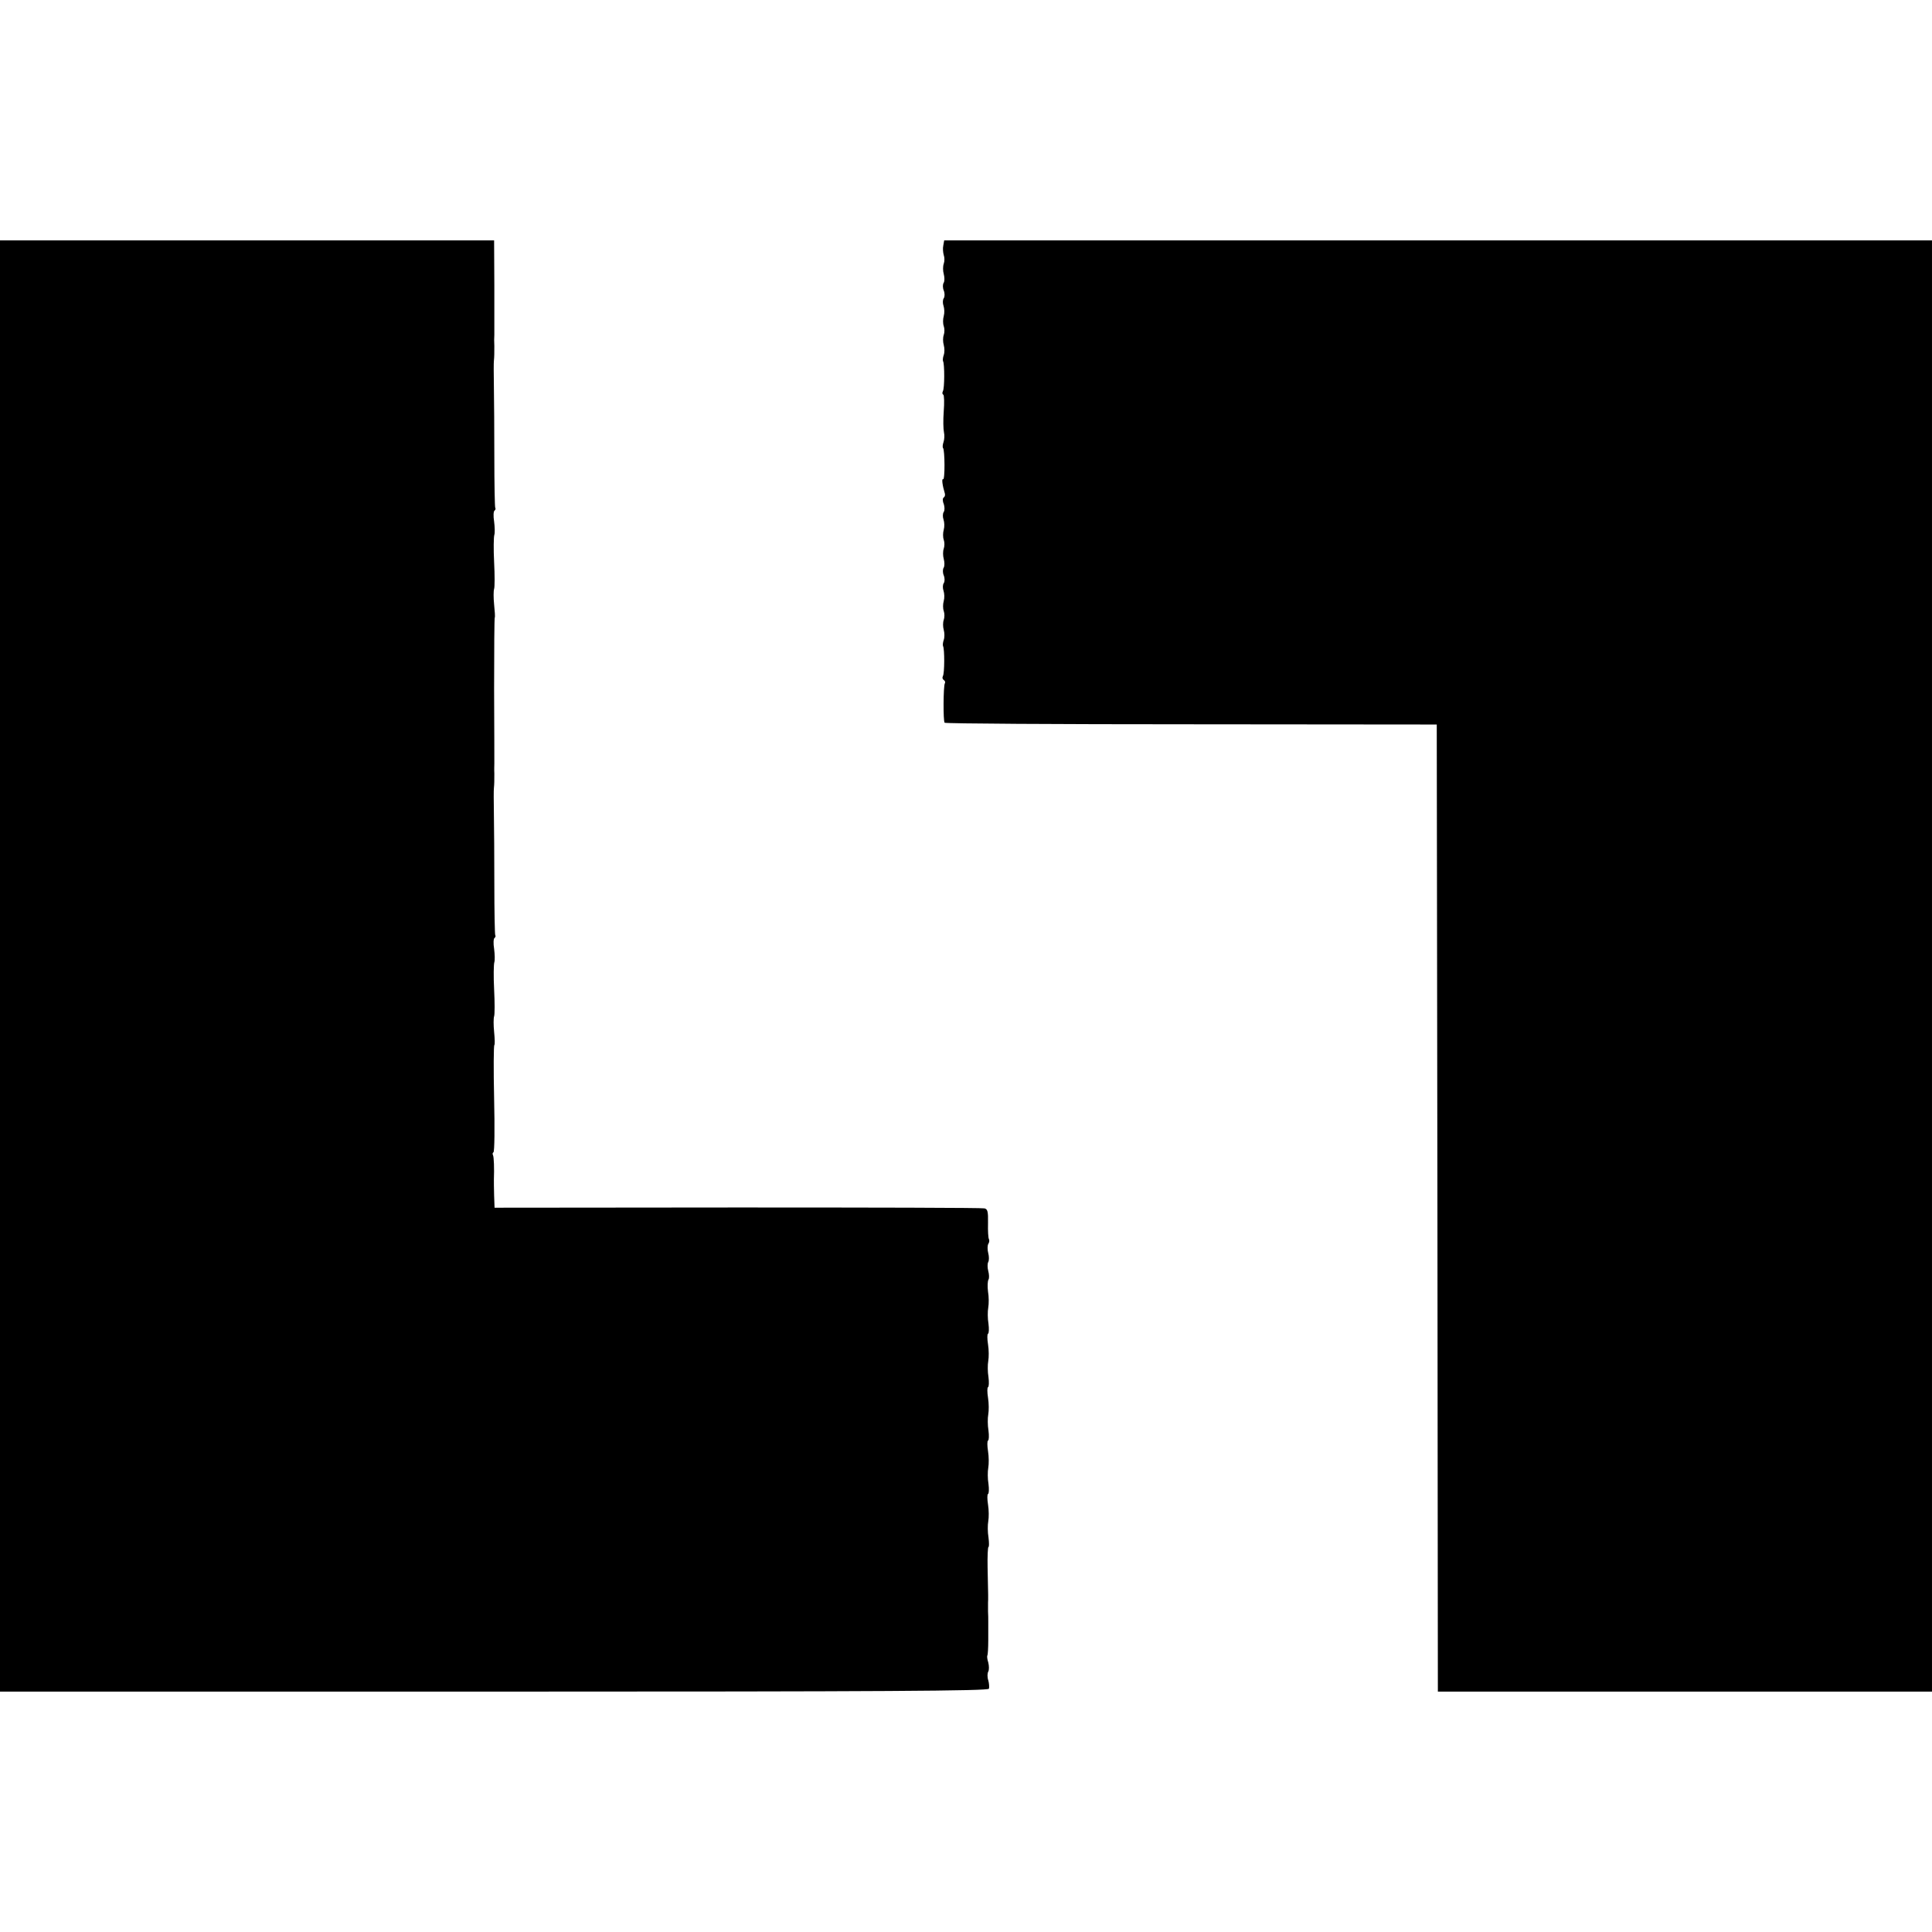
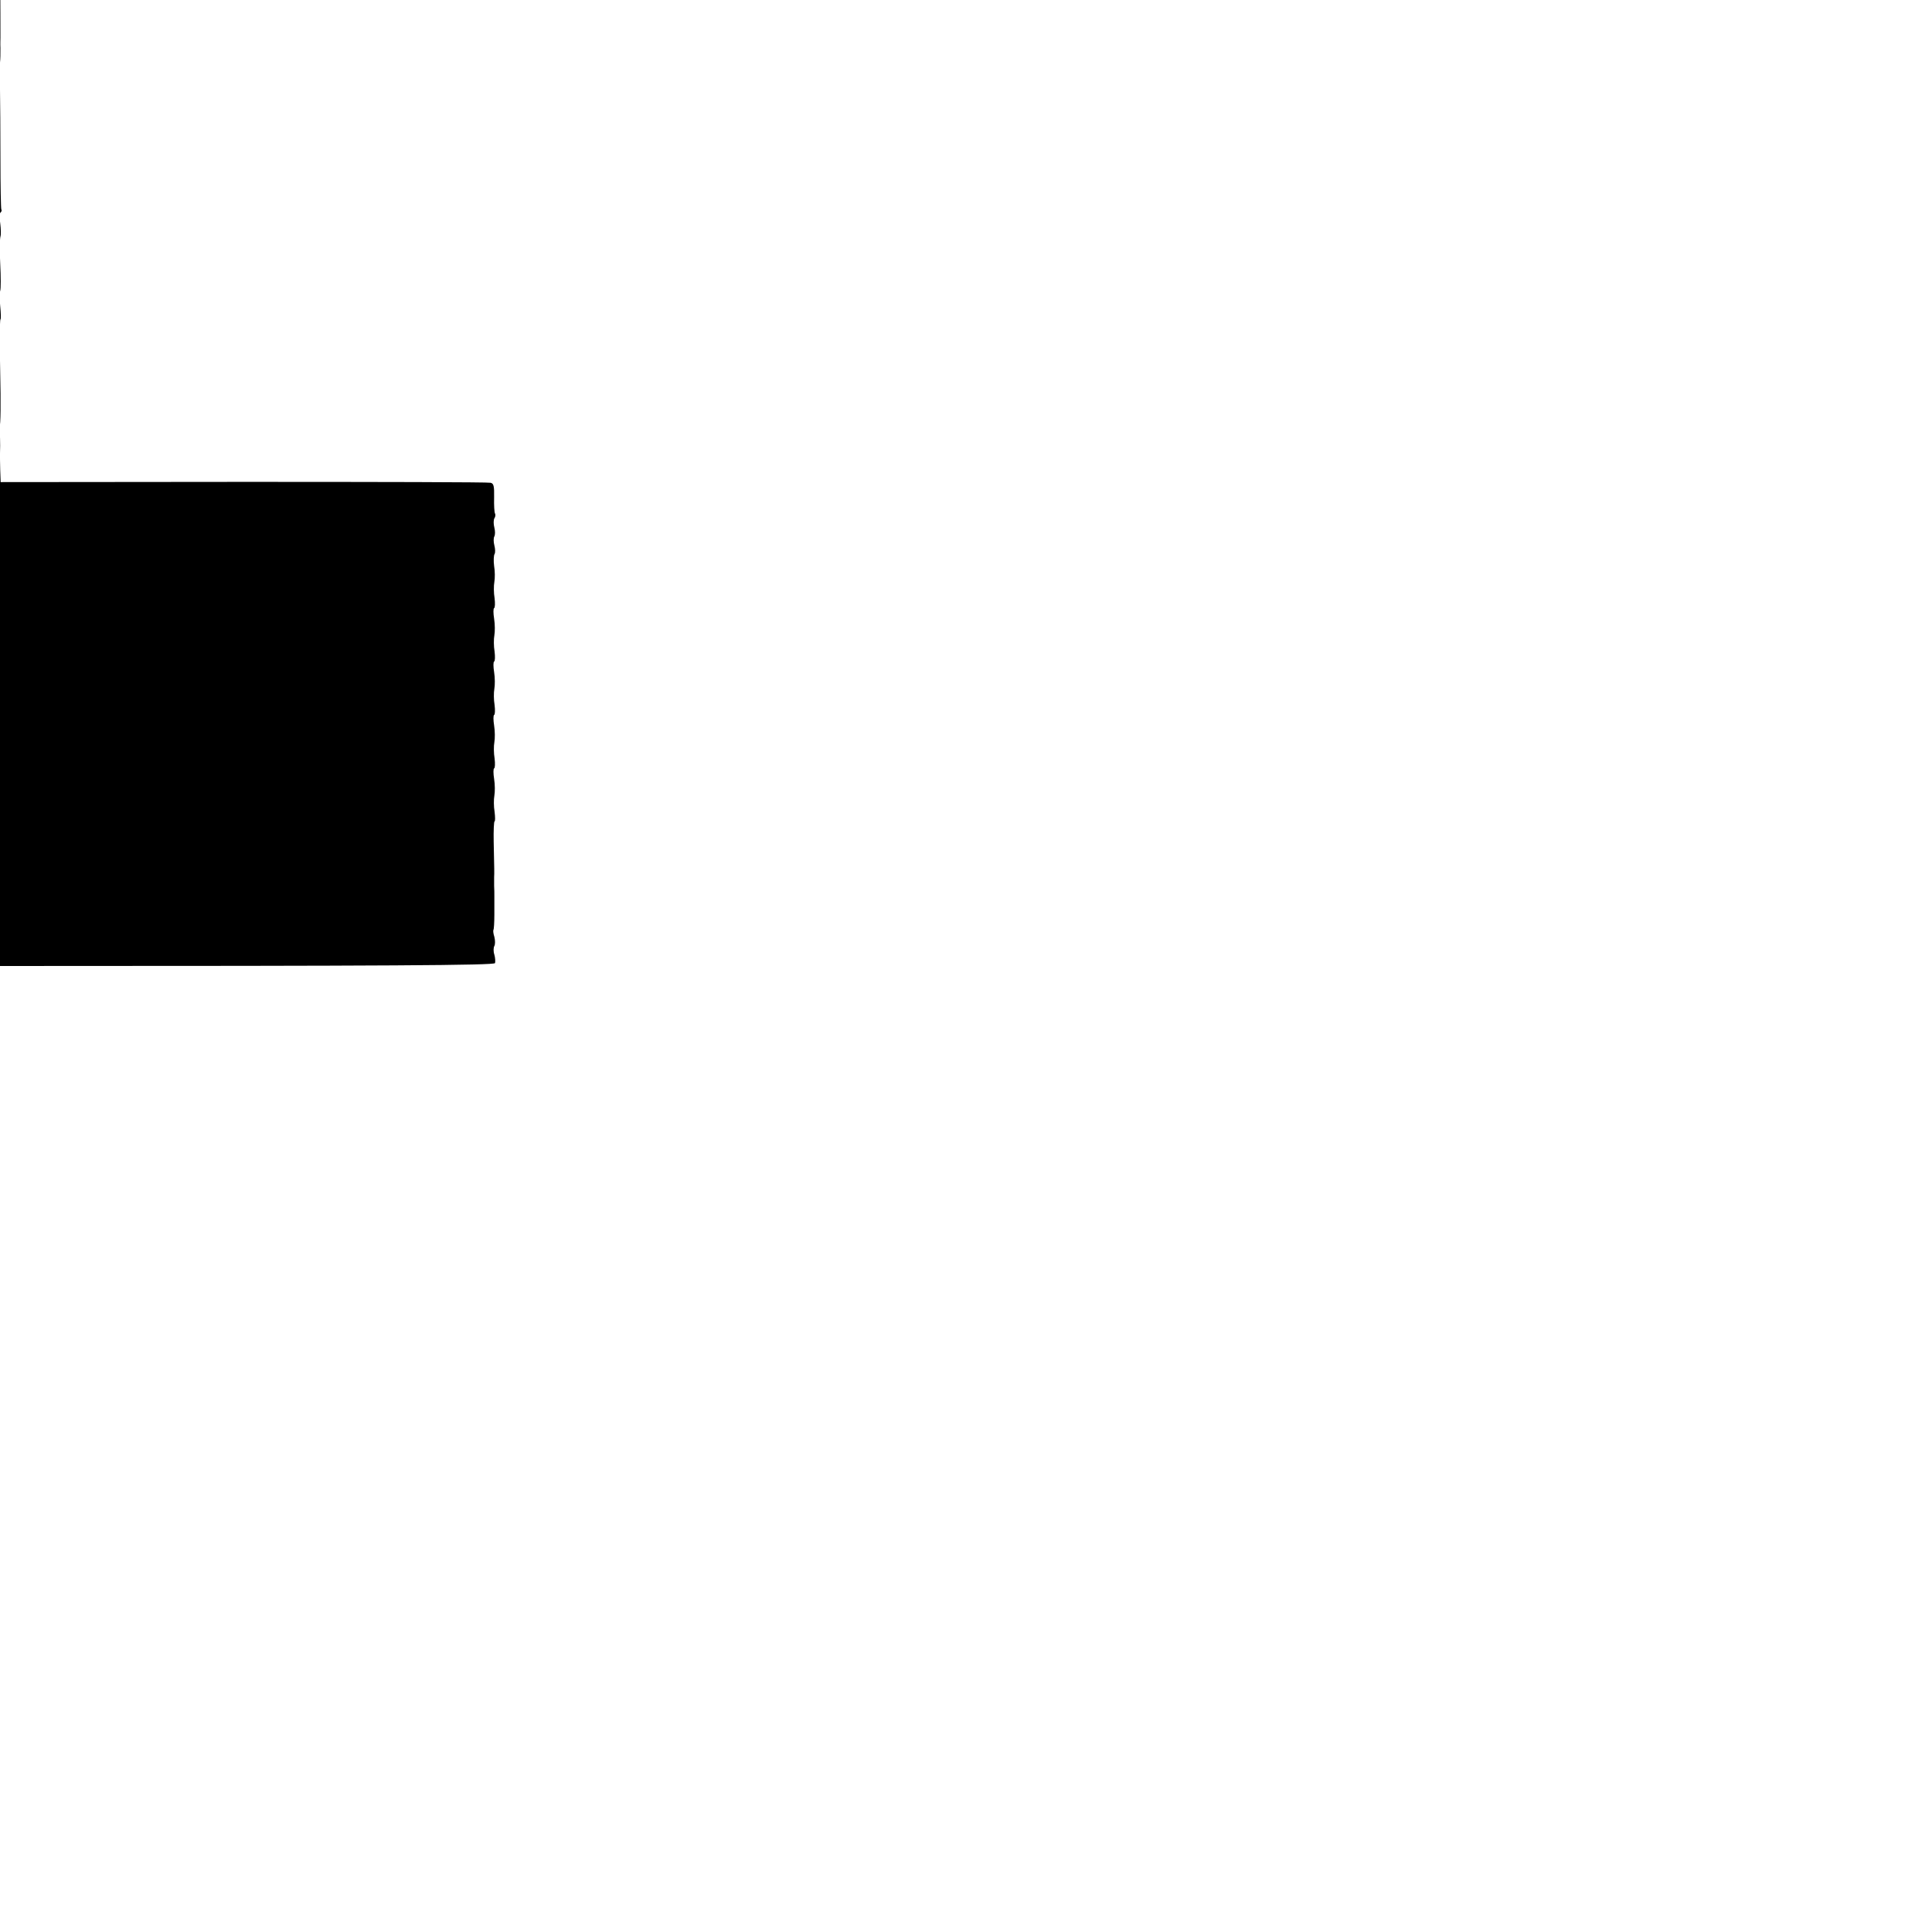
<svg xmlns="http://www.w3.org/2000/svg" version="1.0" width="868pt" height="868pt" viewBox="0 0 868 868" preserveAspectRatio="xMidYMid meet">
  <g transform="translate(0,868) scale(0.1,-0.1)" fill="#000000" stroke="none">
-     <path d="M0 4340 l0 -3260 2219 0 c1767 0 2220 3 2224 13 2 6 1 24 -3 38 -5 15 -4 32 0 39 4 7 4 25 0 41 -5 15 -6 29 -4 31 2 3 4 33 4 69 0 35 0 73 0 84 0 11 0 31 -1 45 0 14 0 32 0 40 1 17 1 28 -2 158 -1 50 1 92 4 92 3 0 3 19 0 43 -4 23 -4 56 -1 72 3 17 3 50 -1 75 -4 25 -4 46 0 48 4 1 5 22 2 45 -4 23 -4 56 -1 72 3 17 3 50 -1 75 -4 25 -4 46 0 48 4 1 5 22 2 45 -4 23 -4 56 -1 72 3 17 3 50 -1 75 -4 25 -4 46 0 48 4 1 5 22 2 45 -4 23 -4 56 -1 72 3 17 3 50 -1 75 -4 25 -4 46 0 48 4 1 5 22 2 45 -4 23 -4 56 -1 72 3 17 3 49 -1 72 -3 23 -2 47 2 54 4 6 3 24 -1 39 -4 15 -4 33 0 40 4 7 4 25 0 40 -4 15 -4 33 0 41 5 7 6 17 3 22 -3 5 -5 37 -4 72 1 52 -2 63 -16 66 -10 3 -509 4 -1109 4 l-1092 -1 -2 55 c-1 31 -1 63 -1 71 2 50 0 103 -4 110 -3 5 -2 11 2 13 5 3 6 112 3 242 -3 130 -2 238 1 240 3 2 2 28 -1 59 -3 30 -3 61 0 70 3 8 3 63 0 121 -3 58 -2 113 1 122 3 9 2 36 -1 60 -4 24 -3 46 2 49 4 3 6 9 3 13 -2 5 -4 107 -4 227 0 120 -1 264 -2 319 -1 55 -1 106 0 113 2 20 2 35 2 67 -1 17 0 37 0 45 0 8 0 158 -1 334 0 175 1 320 3 322 2 2 0 28 -3 58 -3 30 -3 61 0 70 3 8 3 63 0 121 -3 58 -2 113 1 122 3 9 2 36 -1 60 -4 24 -3 46 2 49 4 3 6 9 3 13 -2 5 -4 107 -4 227 0 120 -1 264 -2 319 -1 55 -1 106 0 113 2 20 2 35 2 67 -1 17 -1 39 0 50 0 11 0 111 0 223 l-1 202 -1110 0 -1110 0 0 -3260z" />
-     <path d="M4238 7577 c-3 -13 -1 -32 2 -43 4 -10 4 -28 0 -39 -4 -11 -4 -32 0 -46 4 -15 4 -32 0 -39 -5 -7 -5 -23 0 -35 5 -12 5 -28 0 -35 -5 -7 -5 -23 -1 -34 4 -12 5 -32 1 -46 -4 -14 -4 -34 0 -45 4 -11 4 -29 0 -40 -4 -11 -4 -31 0 -45 4 -14 4 -34 0 -45 -4 -11 -5 -24 -3 -28 7 -12 7 -123 -1 -135 -3 -6 -3 -13 2 -15 4 -3 5 -37 2 -75 -3 -39 -2 -81 1 -94 3 -13 2 -33 -2 -44 -4 -12 -5 -24 -2 -27 8 -9 9 -146 0 -140 -7 4 -3 -28 8 -64 2 -7 0 -15 -5 -18 -5 -3 -6 -15 0 -29 4 -12 5 -29 0 -36 -5 -7 -5 -23 -1 -34 4 -12 5 -32 1 -46 -4 -14 -4 -34 0 -45 4 -11 4 -29 0 -40 -4 -11 -4 -32 0 -46 4 -15 4 -32 0 -39 -5 -7 -5 -23 0 -35 5 -12 5 -28 0 -35 -5 -7 -5 -23 -1 -34 4 -12 5 -32 1 -46 -4 -14 -4 -34 0 -45 4 -11 4 -29 0 -40 -4 -11 -4 -31 0 -45 4 -14 4 -34 0 -45 -4 -11 -5 -24 -3 -28 7 -12 7 -123 -1 -135 -3 -6 -2 -13 4 -17 6 -4 8 -10 5 -15 -7 -12 -8 -170 -1 -177 4 -4 502 -7 1109 -7 l1102 -1 3 -2173 2 -2172 1110 0 1110 0 0 3260 0 3260 -2219 0 -2219 0 -4 -23z" />
+     <path d="M0 4340 c1767 0 2220 3 2224 13 2 6 1 24 -3 38 -5 15 -4 32 0 39 4 7 4 25 0 41 -5 15 -6 29 -4 31 2 3 4 33 4 69 0 35 0 73 0 84 0 11 0 31 -1 45 0 14 0 32 0 40 1 17 1 28 -2 158 -1 50 1 92 4 92 3 0 3 19 0 43 -4 23 -4 56 -1 72 3 17 3 50 -1 75 -4 25 -4 46 0 48 4 1 5 22 2 45 -4 23 -4 56 -1 72 3 17 3 50 -1 75 -4 25 -4 46 0 48 4 1 5 22 2 45 -4 23 -4 56 -1 72 3 17 3 50 -1 75 -4 25 -4 46 0 48 4 1 5 22 2 45 -4 23 -4 56 -1 72 3 17 3 50 -1 75 -4 25 -4 46 0 48 4 1 5 22 2 45 -4 23 -4 56 -1 72 3 17 3 49 -1 72 -3 23 -2 47 2 54 4 6 3 24 -1 39 -4 15 -4 33 0 40 4 7 4 25 0 40 -4 15 -4 33 0 41 5 7 6 17 3 22 -3 5 -5 37 -4 72 1 52 -2 63 -16 66 -10 3 -509 4 -1109 4 l-1092 -1 -2 55 c-1 31 -1 63 -1 71 2 50 0 103 -4 110 -3 5 -2 11 2 13 5 3 6 112 3 242 -3 130 -2 238 1 240 3 2 2 28 -1 59 -3 30 -3 61 0 70 3 8 3 63 0 121 -3 58 -2 113 1 122 3 9 2 36 -1 60 -4 24 -3 46 2 49 4 3 6 9 3 13 -2 5 -4 107 -4 227 0 120 -1 264 -2 319 -1 55 -1 106 0 113 2 20 2 35 2 67 -1 17 0 37 0 45 0 8 0 158 -1 334 0 175 1 320 3 322 2 2 0 28 -3 58 -3 30 -3 61 0 70 3 8 3 63 0 121 -3 58 -2 113 1 122 3 9 2 36 -1 60 -4 24 -3 46 2 49 4 3 6 9 3 13 -2 5 -4 107 -4 227 0 120 -1 264 -2 319 -1 55 -1 106 0 113 2 20 2 35 2 67 -1 17 -1 39 0 50 0 11 0 111 0 223 l-1 202 -1110 0 -1110 0 0 -3260z" />
  </g>
</svg>